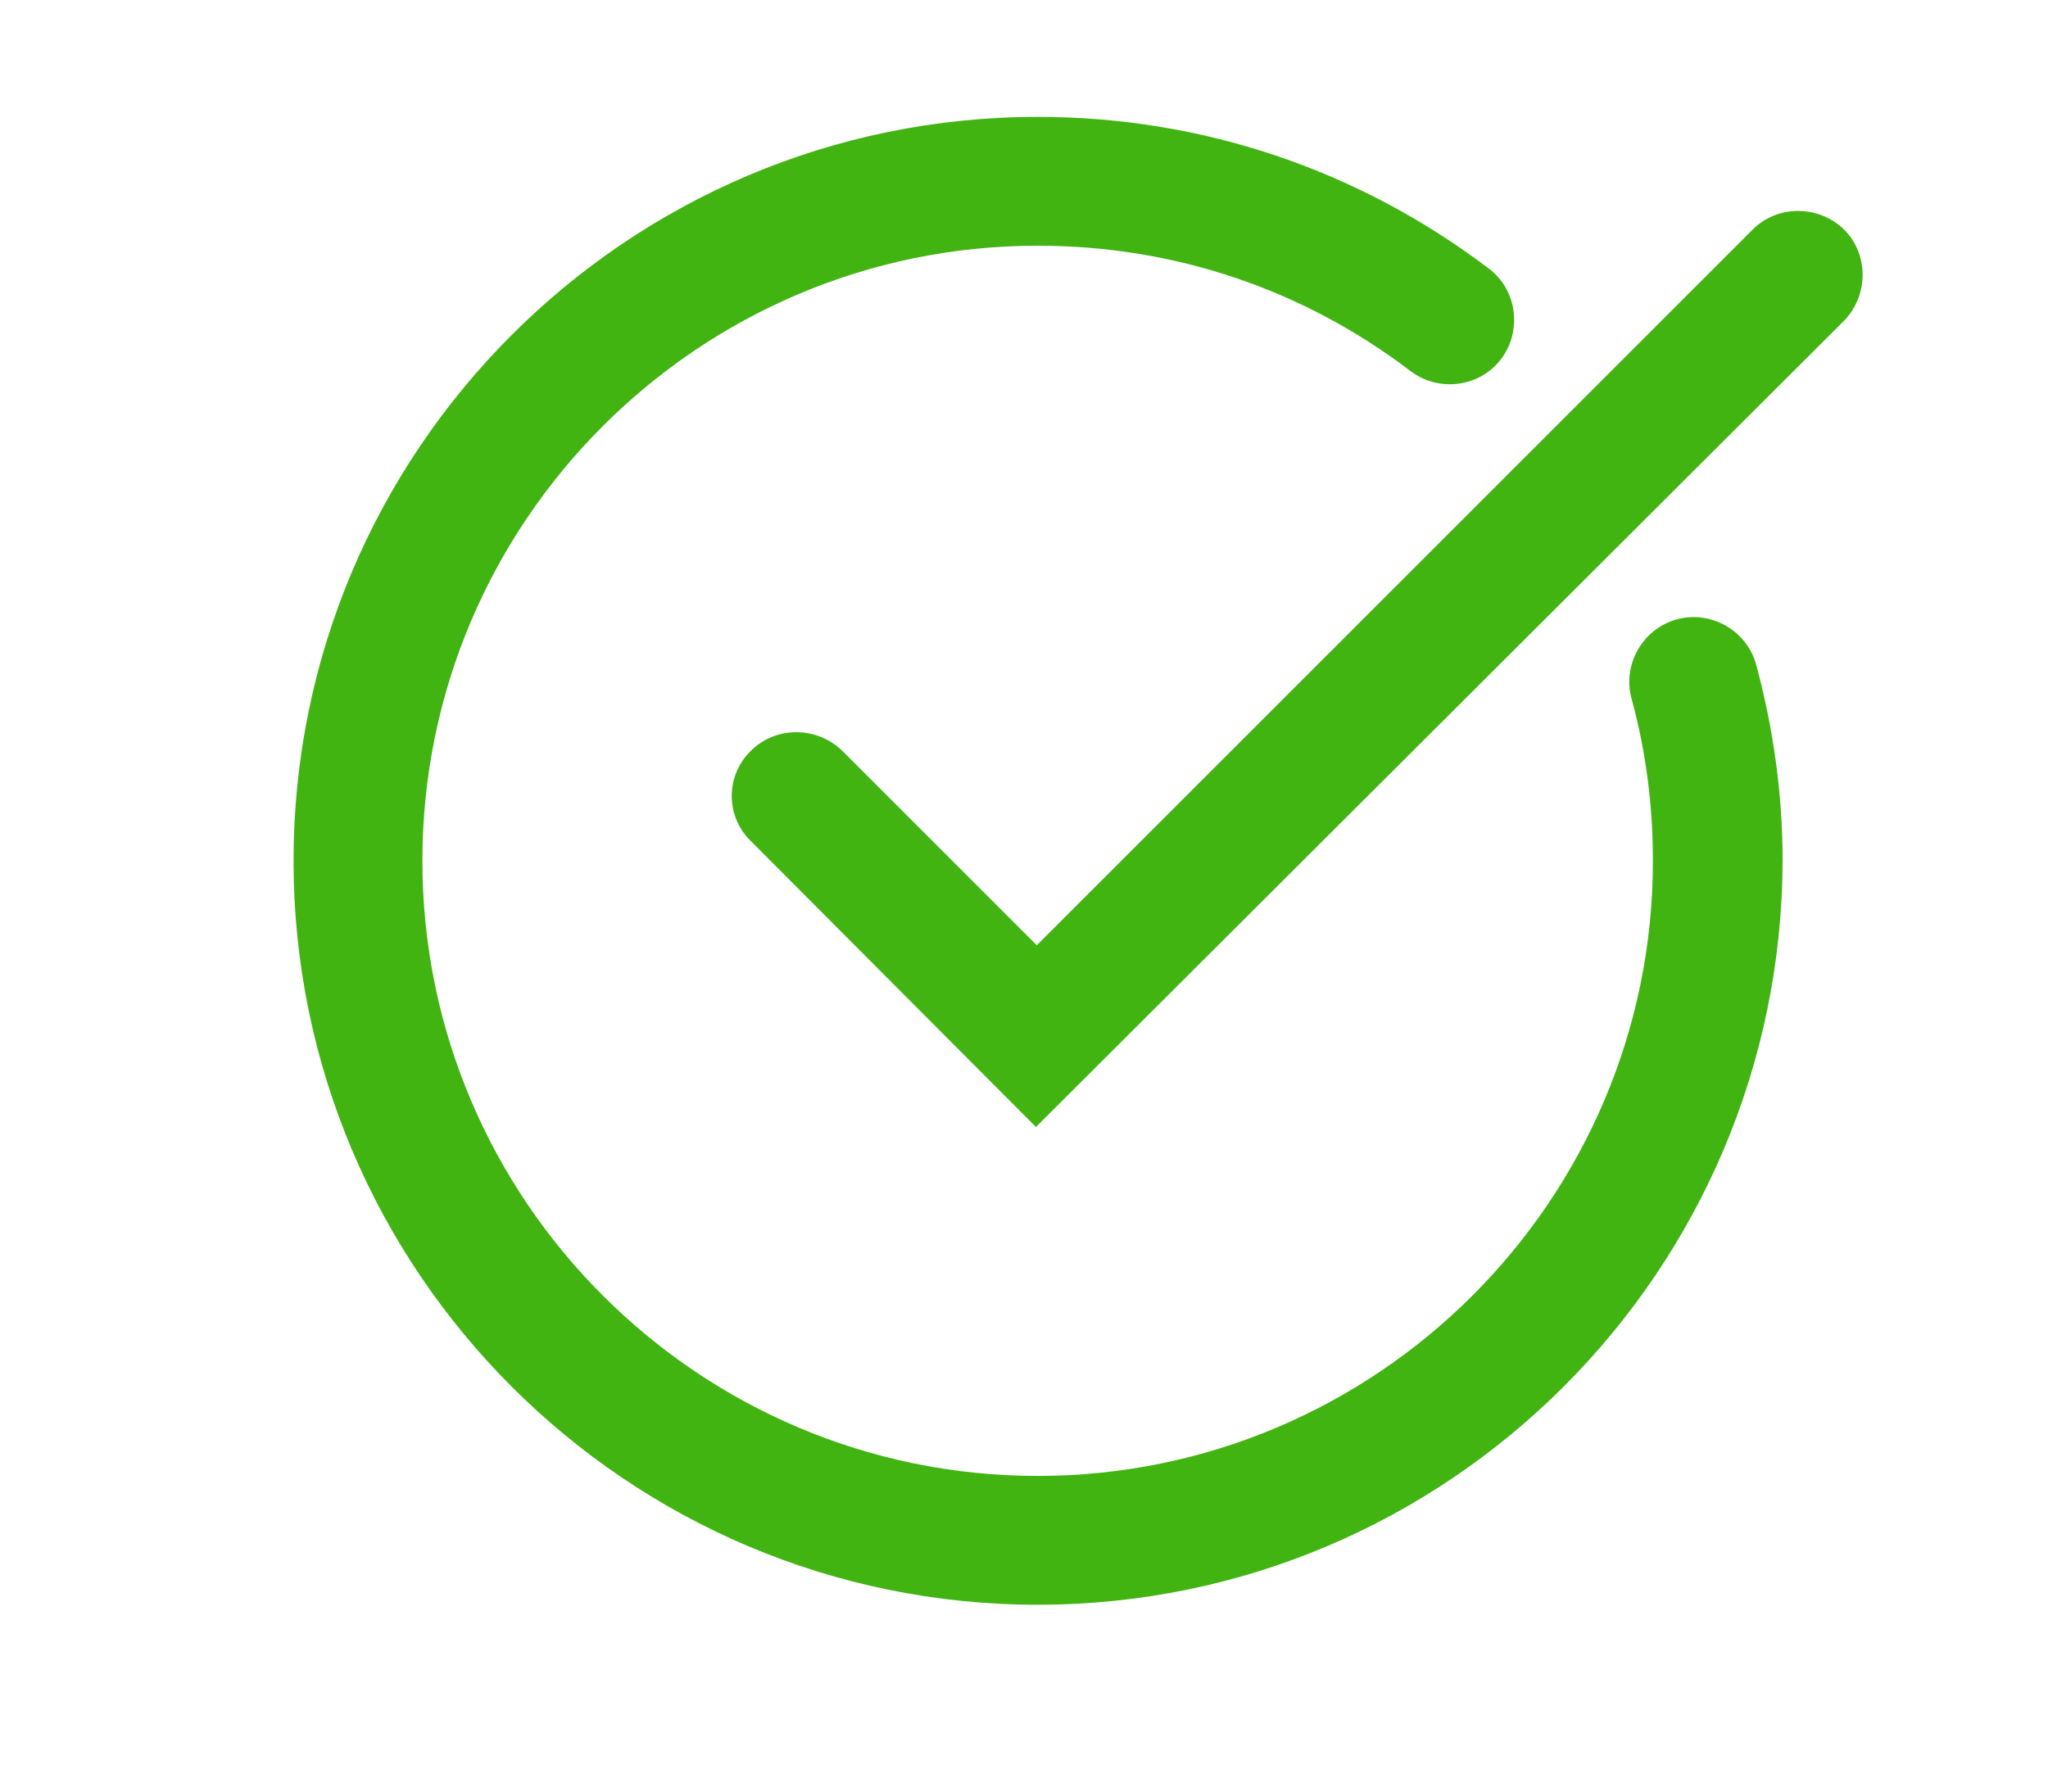
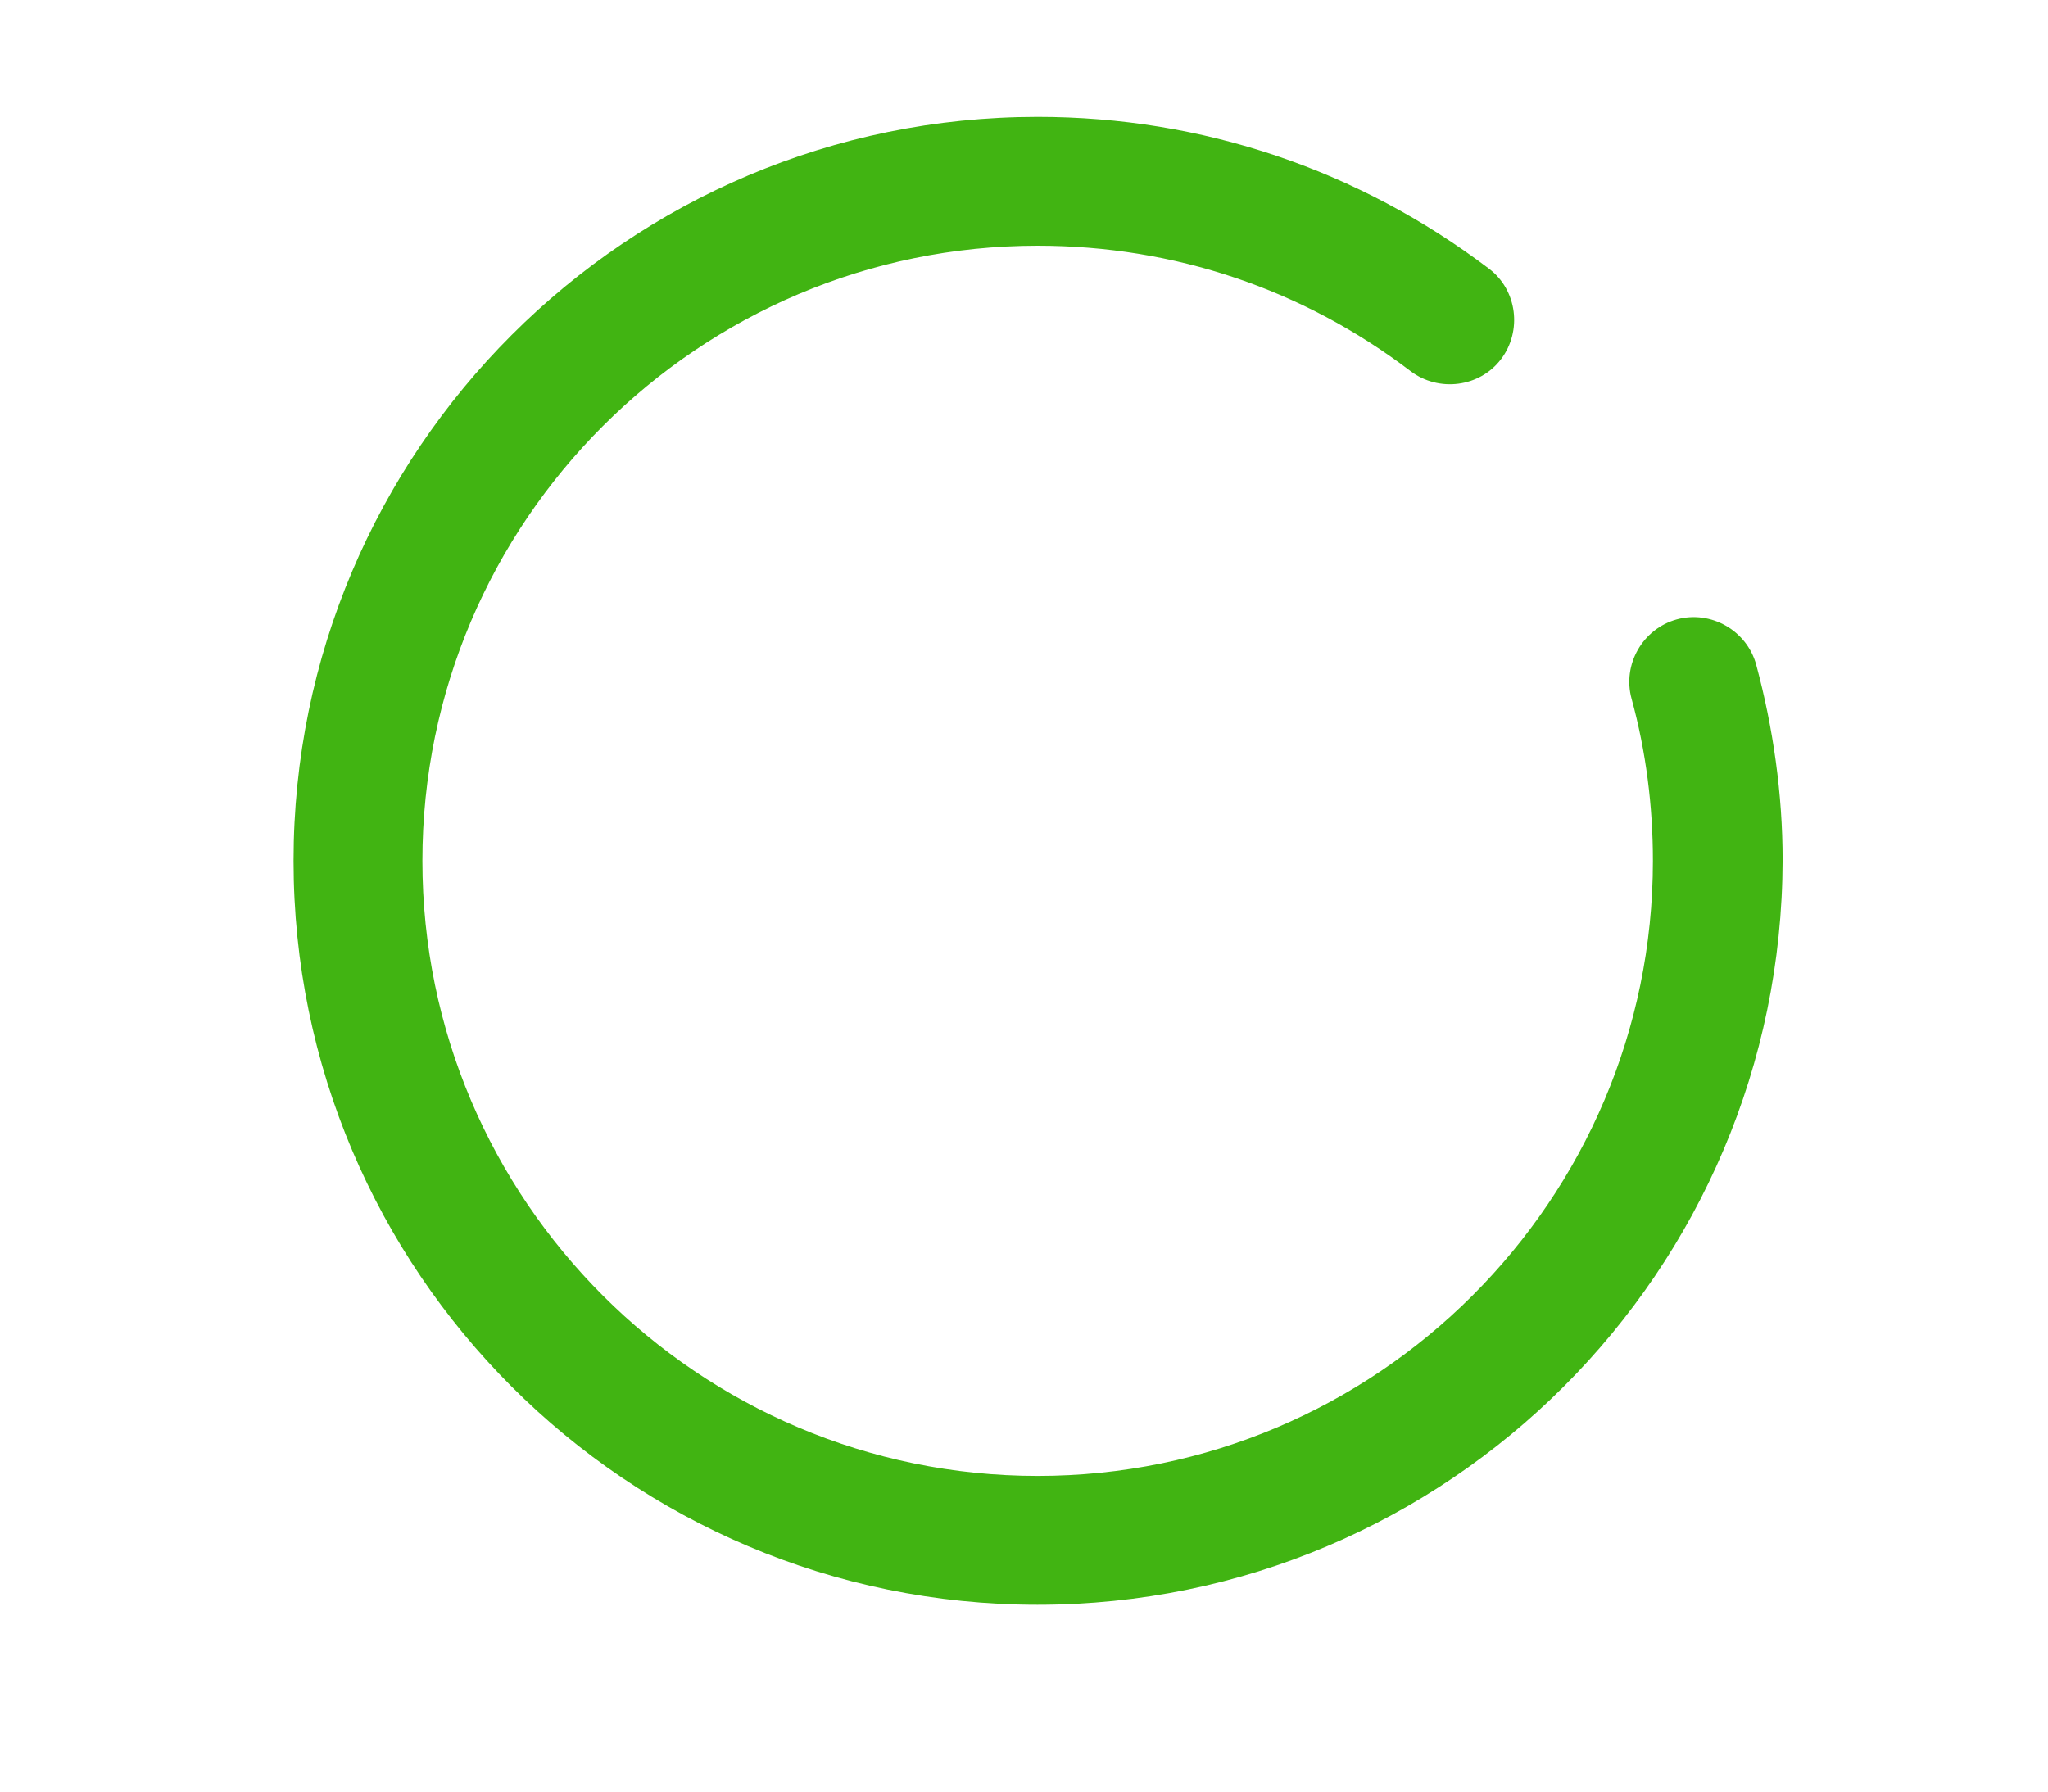
<svg xmlns="http://www.w3.org/2000/svg" id="sp4-delivery" viewBox="0 0 240 210">
  <style>.st0{fill:#41b412}</style>
  <path class="st0" d="M121.6 188.1c-48.1 0-87.2-39.1-87.2-87.2s39.1-87.2 87.2-87.2c19.3 0 37.6 6.2 52.9 17.8 3.3 2.5 3.9 7.3 1.4 10.6s-7.3 3.9-10.6 1.4c-12.6-9.6-27.7-14.7-43.7-14.7-39.7 0-72.1 32.3-72.1 72.1S81.9 173 121.6 173s72.1-32.3 72.1-72.1c0-6.4-.8-12.8-2.5-19-1.1-4 1.3-8.2 5.3-9.3 4-1.1 8.2 1.3 9.3 5.3 2 7.4 3.1 15.2 3.1 22.9-.1 48.2-39.2 87.3-87.3 87.3z" />
-   <path class="st0" d="M121.4 132.1L88 98.6c-3-2.9-3-7.7 0-10.6 2.9-2.9 7.7-2.9 10.7 0l22.8 22.8 83.9-83.9c2.9-2.9 7.7-2.9 10.7 0 2.9 2.9 2.9 7.7 0 10.7l-94.7 94.5z" />
</svg>